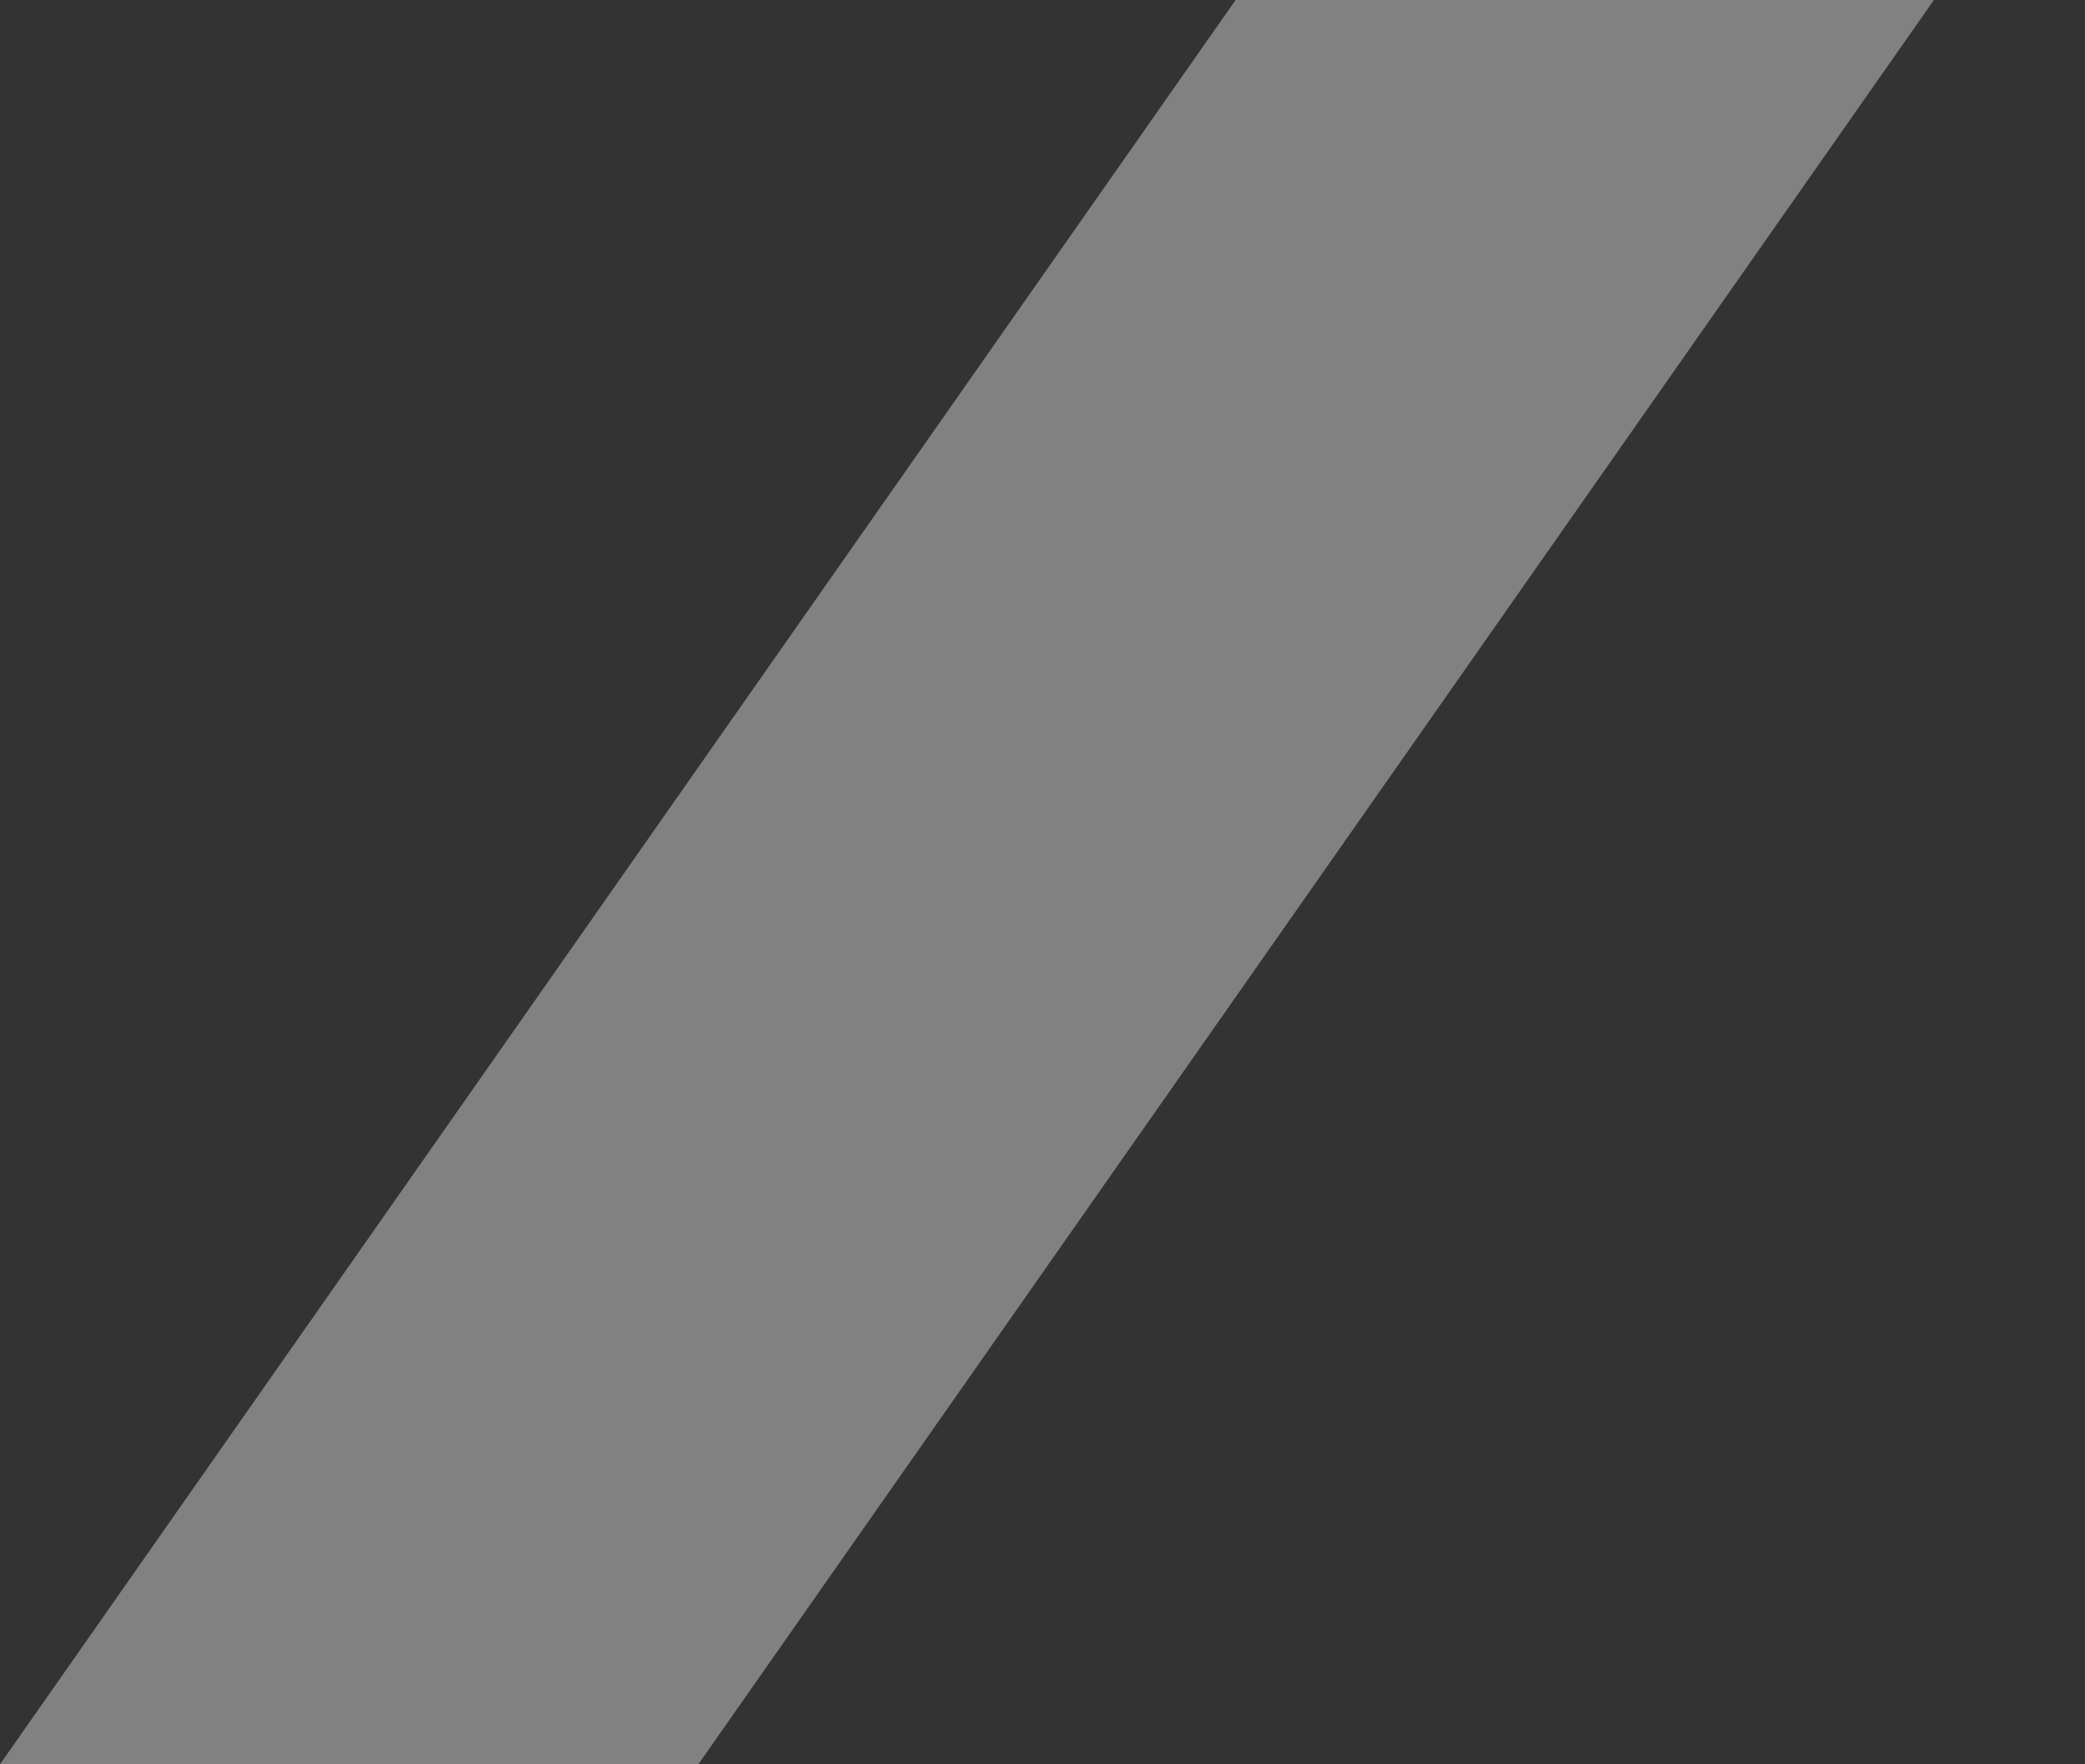
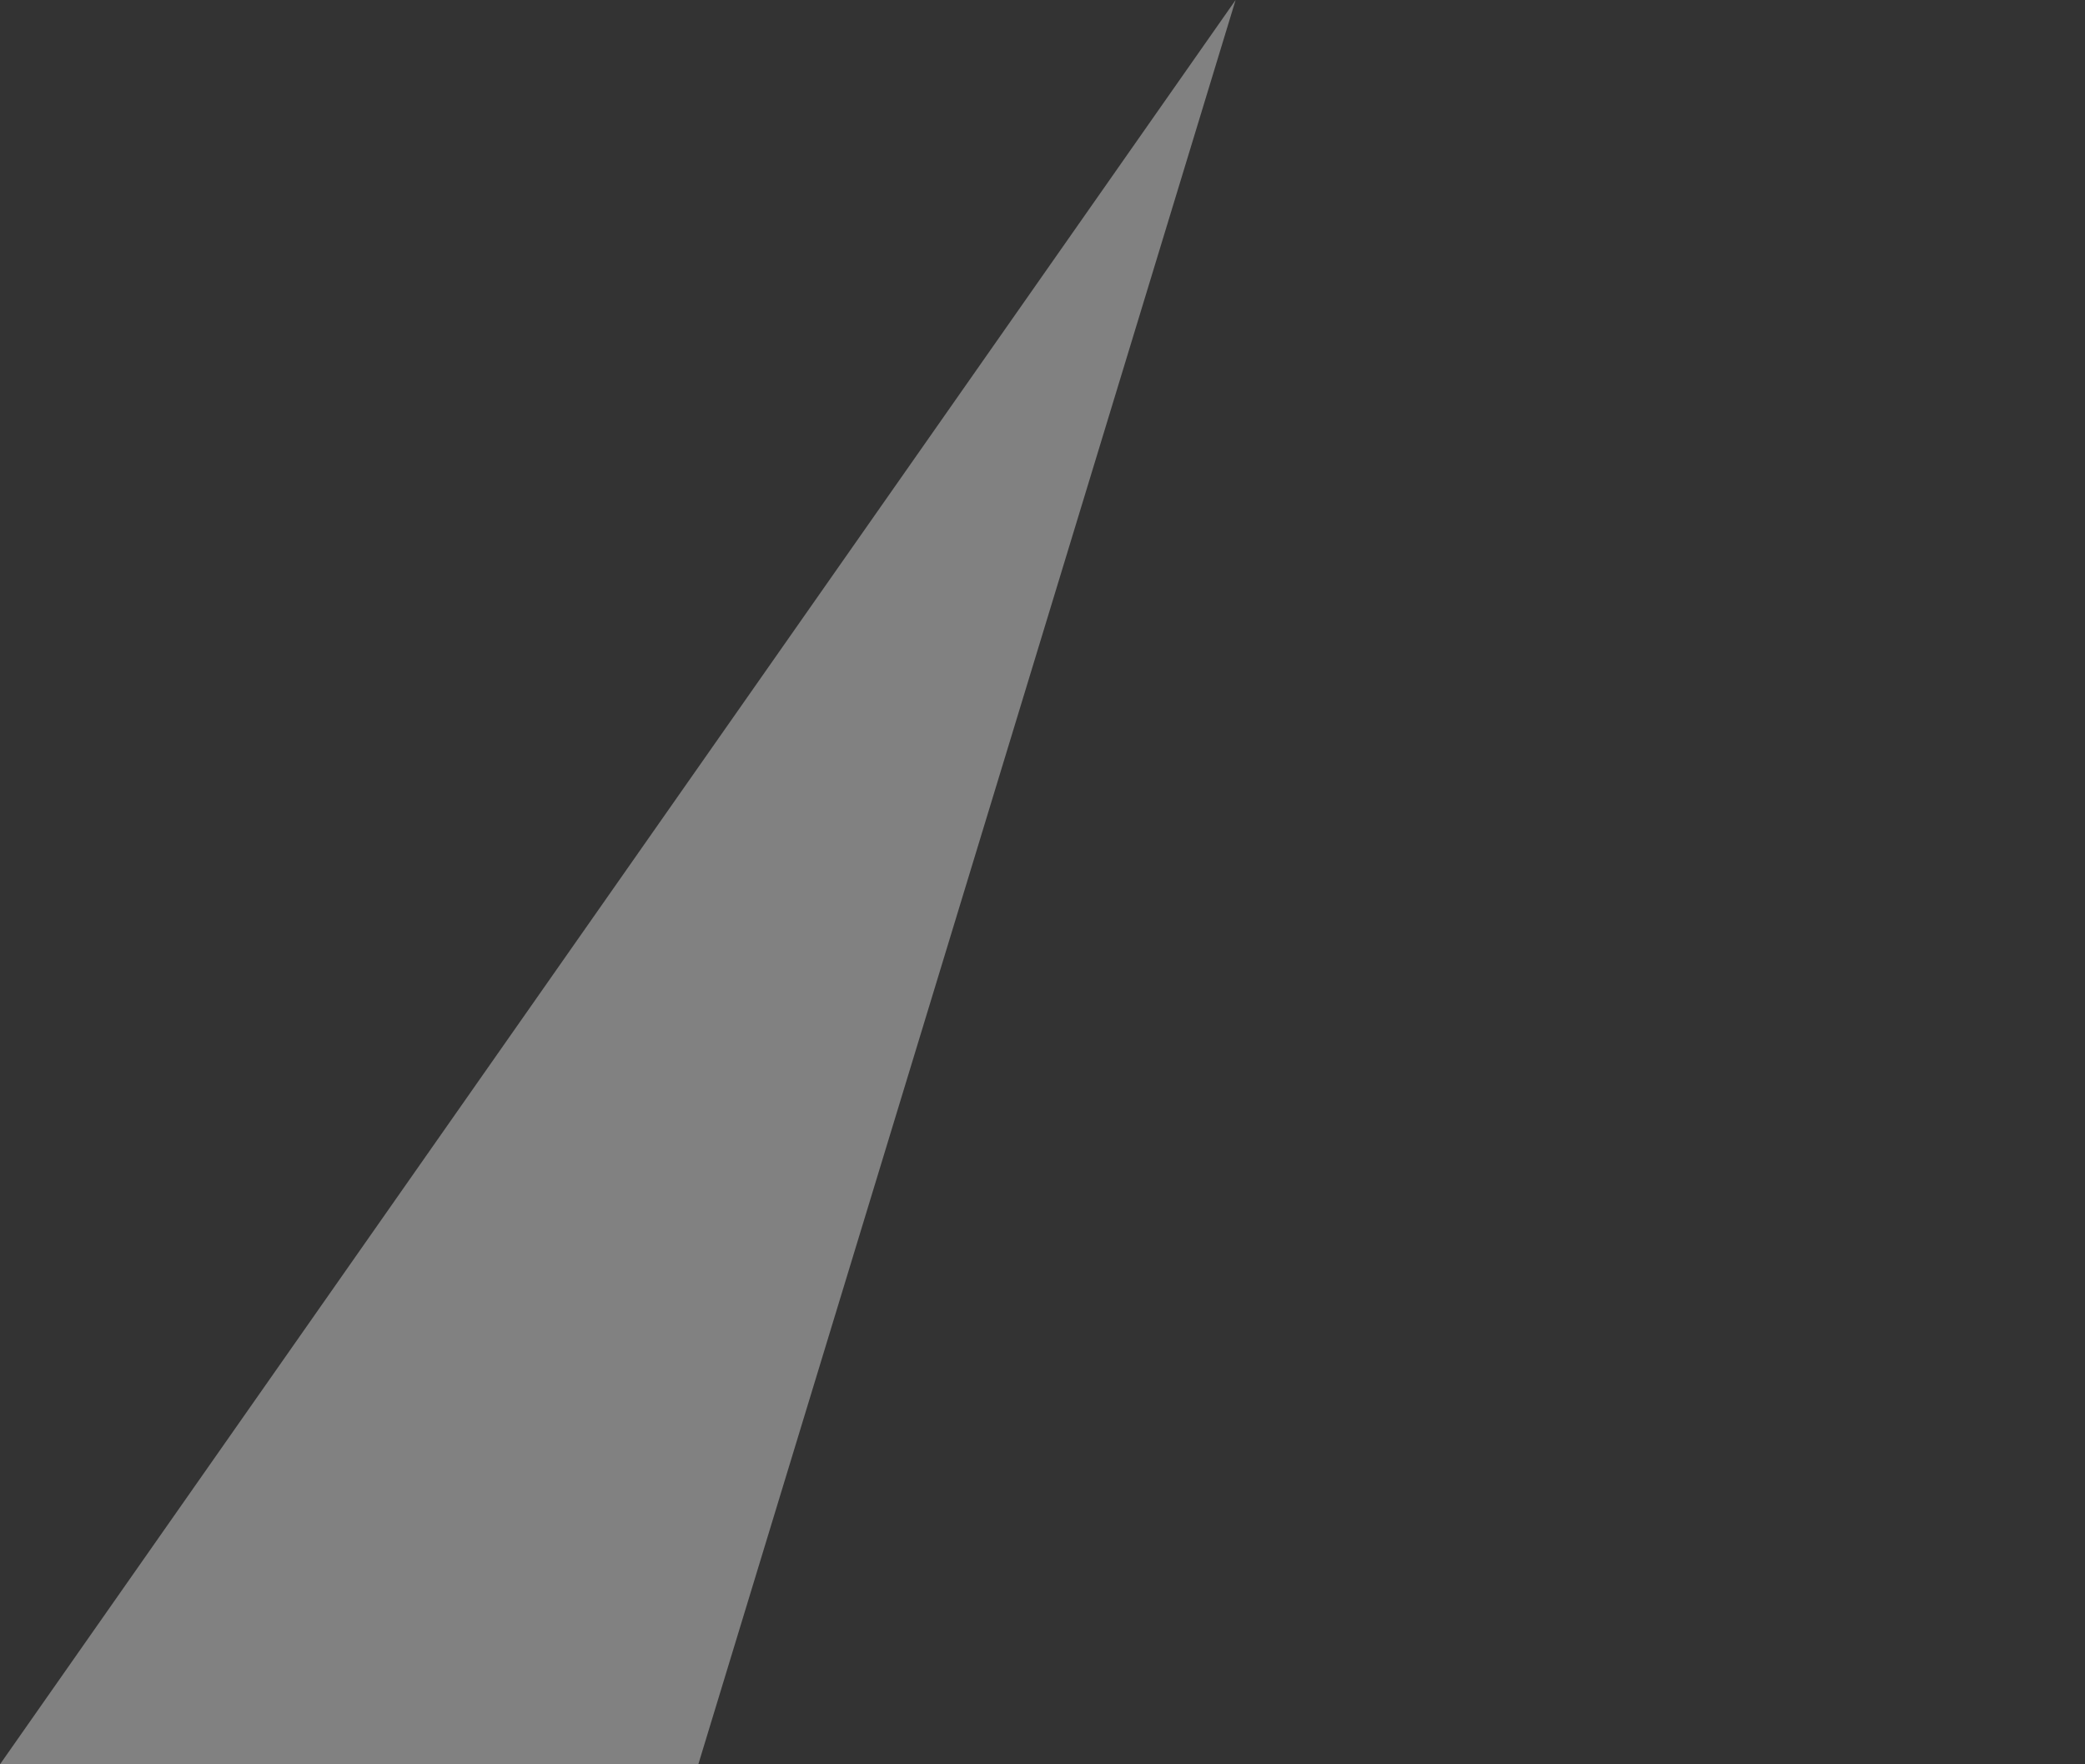
<svg xmlns="http://www.w3.org/2000/svg" width="13" height="11" viewBox="0 0 13 11" fill="none">
  <rect x="0" y="0" width="13" height="11" fill="#333333" stroke="none" />
-   <path d="M7.704 0H12.058L4.354 11H0L7.704 0Z" fill="white" fill-opacity="0.38" />
+   <path d="M7.704 0L4.354 11H0L7.704 0Z" fill="white" fill-opacity="0.38" />
</svg>